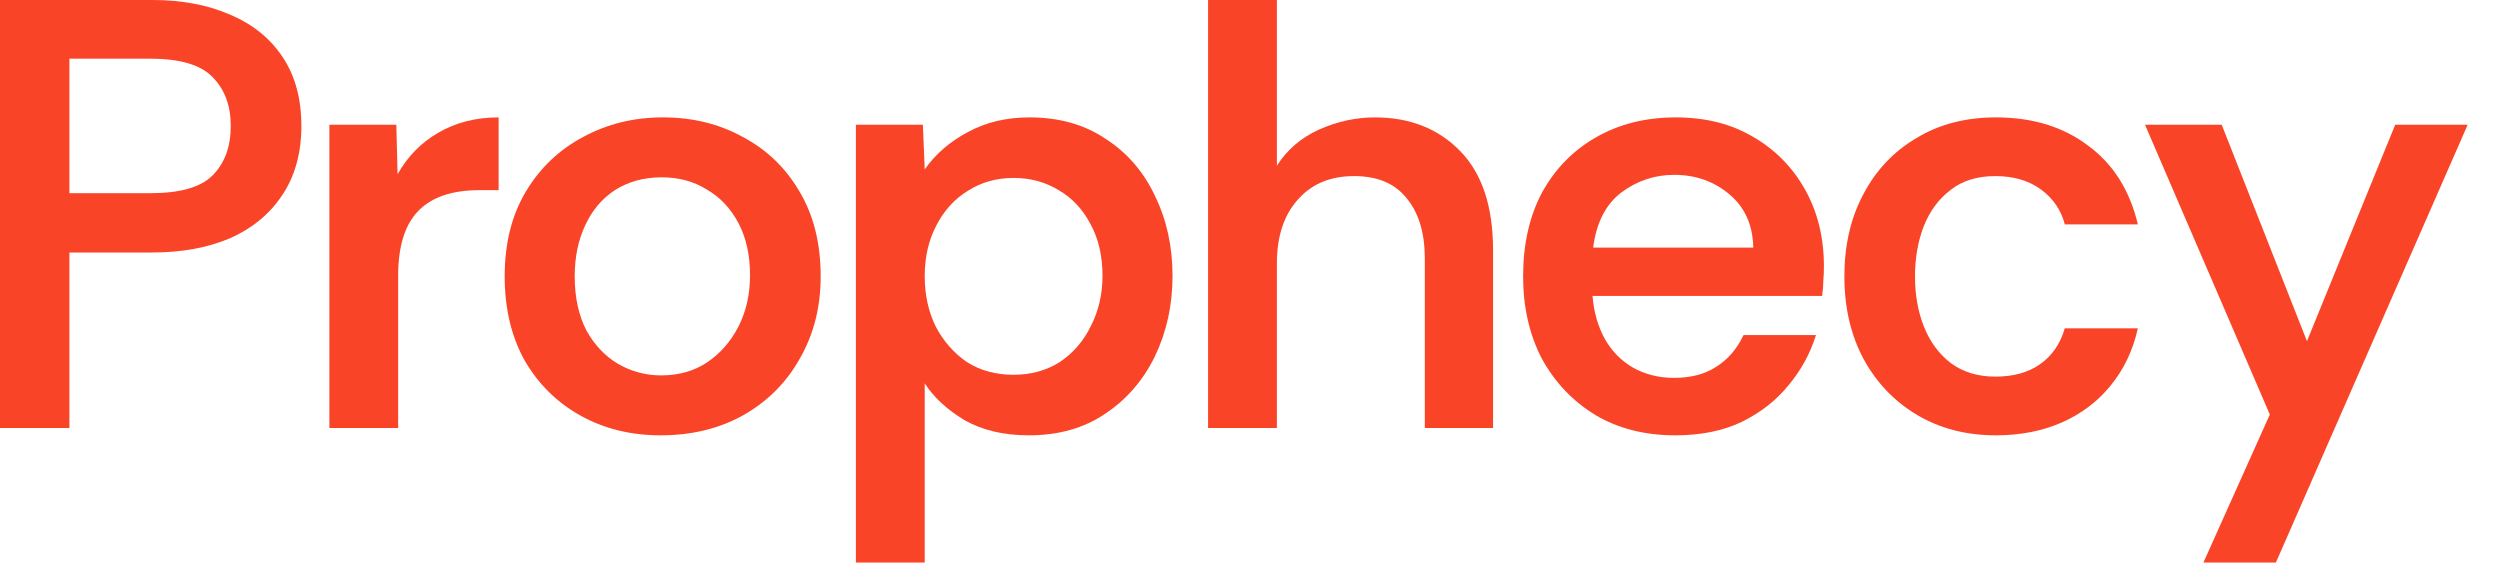
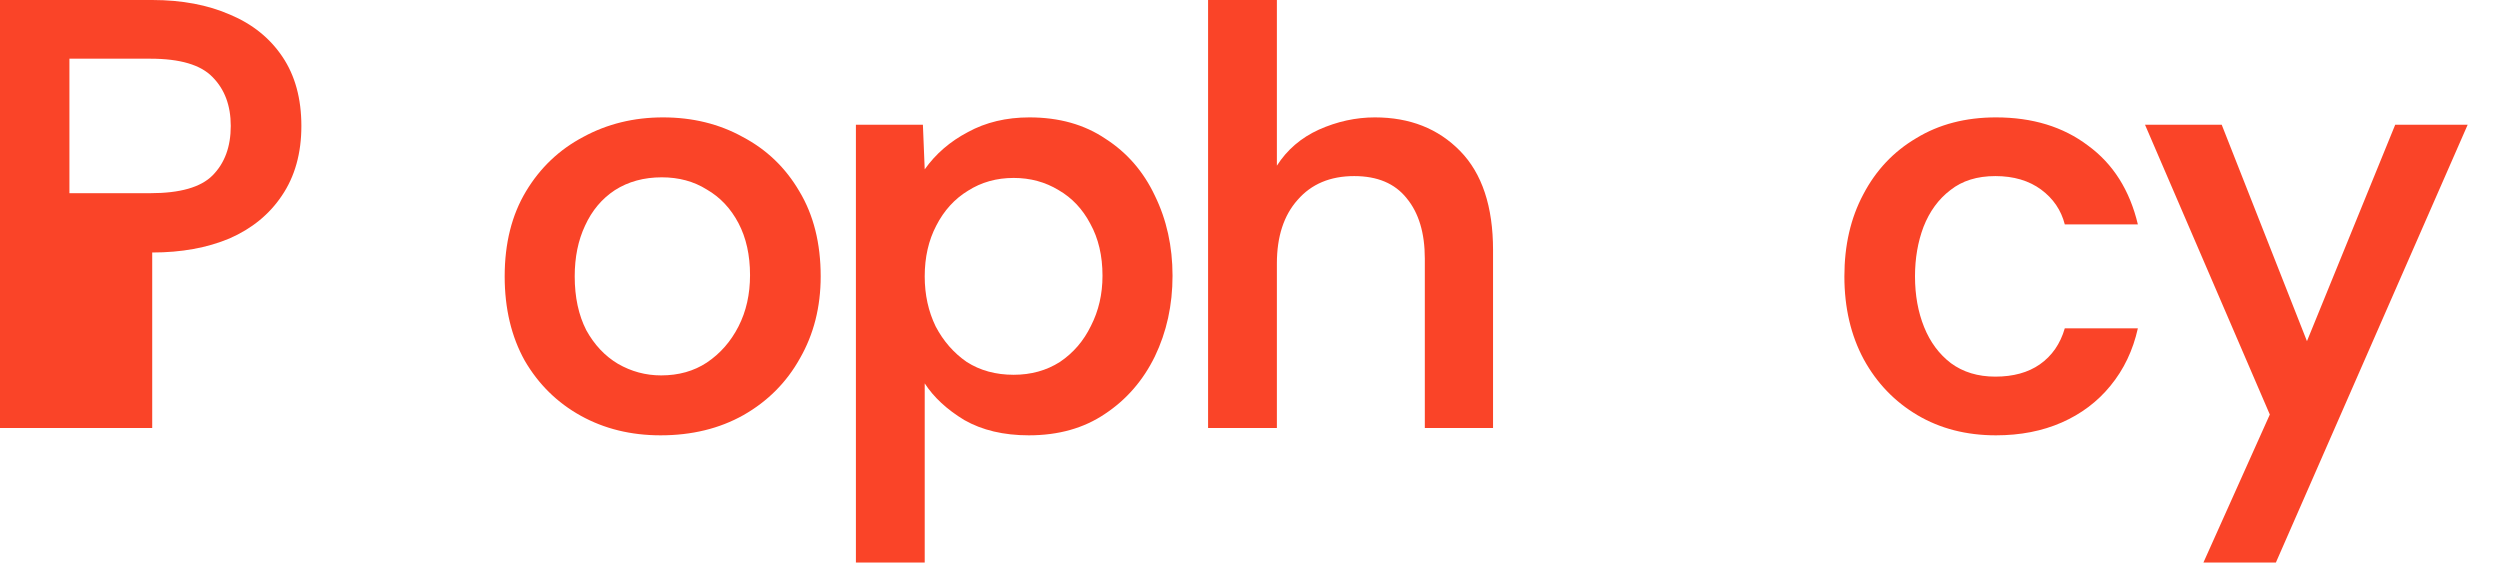
<svg xmlns="http://www.w3.org/2000/svg" fill="none" height="100%" overflow="visible" preserveAspectRatio="none" style="display: block;" viewBox="0 0 69 16" width="100%">
  <g id="Prophecy">
    <path d="M60.815 15.525L62.647 11.441L59.202 3.442H61.319L63.672 9.416L66.108 3.442H68.108L62.815 15.525H60.815Z" fill="#FA4428" id="Vector" />
    <path d="M55.089 12.015C54.271 12.015 53.549 11.829 52.921 11.458C52.294 11.087 51.801 10.575 51.442 9.922C51.084 9.259 50.905 8.494 50.905 7.628C50.905 6.772 51.078 6.019 51.426 5.366C51.773 4.702 52.26 4.185 52.888 3.814C53.515 3.431 54.249 3.24 55.089 3.24C56.097 3.24 56.943 3.499 57.627 4.016C58.321 4.522 58.78 5.248 59.005 6.193H56.988C56.887 5.799 56.669 5.479 56.333 5.231C55.996 4.984 55.576 4.86 55.072 4.86C54.568 4.86 54.154 4.989 53.829 5.248C53.504 5.496 53.257 5.833 53.089 6.261C52.932 6.677 52.854 7.133 52.854 7.628C52.854 8.145 52.938 8.612 53.106 9.028C53.274 9.444 53.521 9.776 53.846 10.024C54.182 10.271 54.59 10.395 55.072 10.395C55.565 10.395 55.974 10.283 56.299 10.057C56.635 9.821 56.865 9.489 56.988 9.062H59.005C58.87 9.669 58.618 10.198 58.248 10.648C57.89 11.087 57.442 11.424 56.904 11.661C56.366 11.897 55.761 12.015 55.089 12.015Z" fill="#FA4428" id="Vector_2" />
-     <path d="M46.239 12.015C45.399 12.015 44.665 11.829 44.038 11.458C43.411 11.076 42.918 10.558 42.559 9.906C42.212 9.242 42.038 8.482 42.038 7.628C42.038 6.739 42.212 5.968 42.559 5.316C42.918 4.663 43.411 4.157 44.038 3.797C44.677 3.426 45.416 3.24 46.256 3.24C47.074 3.24 47.785 3.42 48.39 3.78C48.995 4.129 49.471 4.612 49.819 5.231C50.166 5.85 50.34 6.553 50.34 7.341C50.34 7.498 50.334 7.639 50.323 7.763C50.323 7.886 50.312 8.021 50.289 8.168H43.954C43.988 8.606 44.1 9 44.29 9.349C44.48 9.686 44.738 9.951 45.063 10.142C45.399 10.333 45.78 10.429 46.206 10.429C46.665 10.429 47.052 10.328 47.365 10.125C47.69 9.922 47.942 9.63 48.121 9.248H50.121C49.964 9.754 49.712 10.215 49.365 10.631C49.029 11.047 48.598 11.385 48.071 11.644C47.556 11.891 46.945 12.015 46.239 12.015ZM43.971 6.834H48.39C48.379 6.216 48.161 5.726 47.735 5.366C47.309 5.006 46.8 4.826 46.206 4.826C45.668 4.826 45.181 4.989 44.744 5.316C44.318 5.642 44.06 6.148 43.971 6.834Z" fill="#FA4428" id="Vector_3" />
    <path d="M33.343 11.812V0H35.242V4.573C35.522 4.134 35.908 3.803 36.401 3.578C36.906 3.353 37.421 3.24 37.947 3.24C38.911 3.24 39.695 3.549 40.3 4.168C40.905 4.787 41.208 5.698 41.208 6.902V11.812H39.325V7.138C39.325 6.429 39.157 5.872 38.821 5.468C38.496 5.062 38.015 4.86 37.376 4.86C36.715 4.86 36.194 5.079 35.813 5.518C35.432 5.946 35.242 6.531 35.242 7.273V11.812H33.343Z" fill="#FA4428" id="Vector_4" />
    <path d="M23.623 15.525V3.442H25.472L25.522 4.674C25.825 4.247 26.222 3.904 26.715 3.645C27.208 3.375 27.774 3.24 28.413 3.24C29.23 3.24 29.931 3.437 30.513 3.831C31.107 4.213 31.561 4.736 31.874 5.4C32.199 6.064 32.362 6.801 32.362 7.611C32.362 8.421 32.199 9.163 31.874 9.838C31.549 10.502 31.09 11.031 30.496 11.424C29.914 11.818 29.214 12.015 28.396 12.015C27.701 12.015 27.107 11.874 26.614 11.593C26.133 11.301 25.769 10.963 25.522 10.581V15.525H23.623ZM27.976 10.344C28.457 10.344 28.883 10.226 29.253 9.99C29.622 9.742 29.908 9.411 30.11 8.994C30.323 8.578 30.429 8.117 30.429 7.611C30.429 7.059 30.317 6.581 30.093 6.176C29.88 5.771 29.589 5.462 29.219 5.248C28.849 5.023 28.435 4.911 27.976 4.911C27.505 4.911 27.085 5.029 26.715 5.265C26.346 5.49 26.054 5.811 25.841 6.227C25.629 6.632 25.522 7.099 25.522 7.628C25.522 8.134 25.623 8.595 25.825 9.011C26.038 9.416 26.323 9.742 26.682 9.99C27.051 10.226 27.483 10.344 27.976 10.344Z" fill="#FA4428" id="Vector_5" />
    <path d="M18.231 12.015C17.413 12.015 16.68 11.835 16.03 11.475C15.38 11.115 14.865 10.609 14.484 9.956C14.114 9.293 13.929 8.516 13.929 7.628C13.929 6.716 14.125 5.934 14.517 5.282C14.909 4.629 15.436 4.129 16.097 3.78C16.758 3.42 17.492 3.24 18.299 3.24C19.116 3.24 19.85 3.42 20.5 3.78C21.161 4.129 21.682 4.629 22.063 5.282C22.455 5.934 22.651 6.716 22.651 7.628C22.651 8.471 22.46 9.225 22.079 9.889C21.71 10.553 21.189 11.076 20.517 11.458C19.856 11.829 19.094 12.015 18.231 12.015ZM18.248 10.361C18.73 10.361 19.15 10.243 19.508 10.007C19.878 9.759 20.169 9.428 20.382 9.011C20.595 8.595 20.701 8.123 20.701 7.594C20.701 7.043 20.595 6.564 20.382 6.159C20.169 5.754 19.878 5.445 19.508 5.231C19.15 5.006 18.735 4.894 18.265 4.894C17.772 4.894 17.341 5.012 16.971 5.248C16.612 5.484 16.338 5.811 16.148 6.227C15.957 6.632 15.862 7.099 15.862 7.628C15.862 8.201 15.968 8.696 16.181 9.113C16.405 9.518 16.696 9.827 17.055 10.041C17.425 10.254 17.822 10.361 18.248 10.361Z" fill="#FA4428" id="Vector_6" />
-     <path d="M9.091 11.812V3.442H10.939L10.973 4.809C11.253 4.314 11.628 3.932 12.099 3.662C12.58 3.381 13.135 3.24 13.762 3.24V5.248H13.241C12.479 5.248 11.914 5.439 11.544 5.822C11.174 6.204 10.989 6.801 10.989 7.611V11.812H9.091Z" fill="#FA4428" id="Vector_7" />
-     <path d="M-6.10352e-05 11.812V0H4.201C5.019 0 5.736 0.135 6.352 0.405C6.968 0.664 7.45 1.052 7.797 1.569C8.145 2.087 8.318 2.723 8.318 3.476C8.318 4.23 8.139 4.871 7.78 5.4C7.433 5.918 6.951 6.311 6.335 6.581C5.719 6.84 5.008 6.969 4.201 6.969H1.916V11.812H-6.10352e-05ZM1.916 5.332H4.151C4.969 5.332 5.54 5.169 5.865 4.843C6.201 4.506 6.369 4.05 6.369 3.476C6.369 2.914 6.201 2.464 5.865 2.126C5.54 1.789 4.969 1.62 4.151 1.62H1.916V5.332Z" fill="#FA4428" id="Vector_8" />
+     <path d="M-6.10352e-05 11.812V0H4.201C5.019 0 5.736 0.135 6.352 0.405C6.968 0.664 7.45 1.052 7.797 1.569C8.145 2.087 8.318 2.723 8.318 3.476C8.318 4.23 8.139 4.871 7.78 5.4C7.433 5.918 6.951 6.311 6.335 6.581C5.719 6.84 5.008 6.969 4.201 6.969V11.812H-6.10352e-05ZM1.916 5.332H4.151C4.969 5.332 5.54 5.169 5.865 4.843C6.201 4.506 6.369 4.05 6.369 3.476C6.369 2.914 6.201 2.464 5.865 2.126C5.54 1.789 4.969 1.62 4.151 1.62H1.916V5.332Z" fill="#FA4428" id="Vector_8" />
  </g>
</svg>